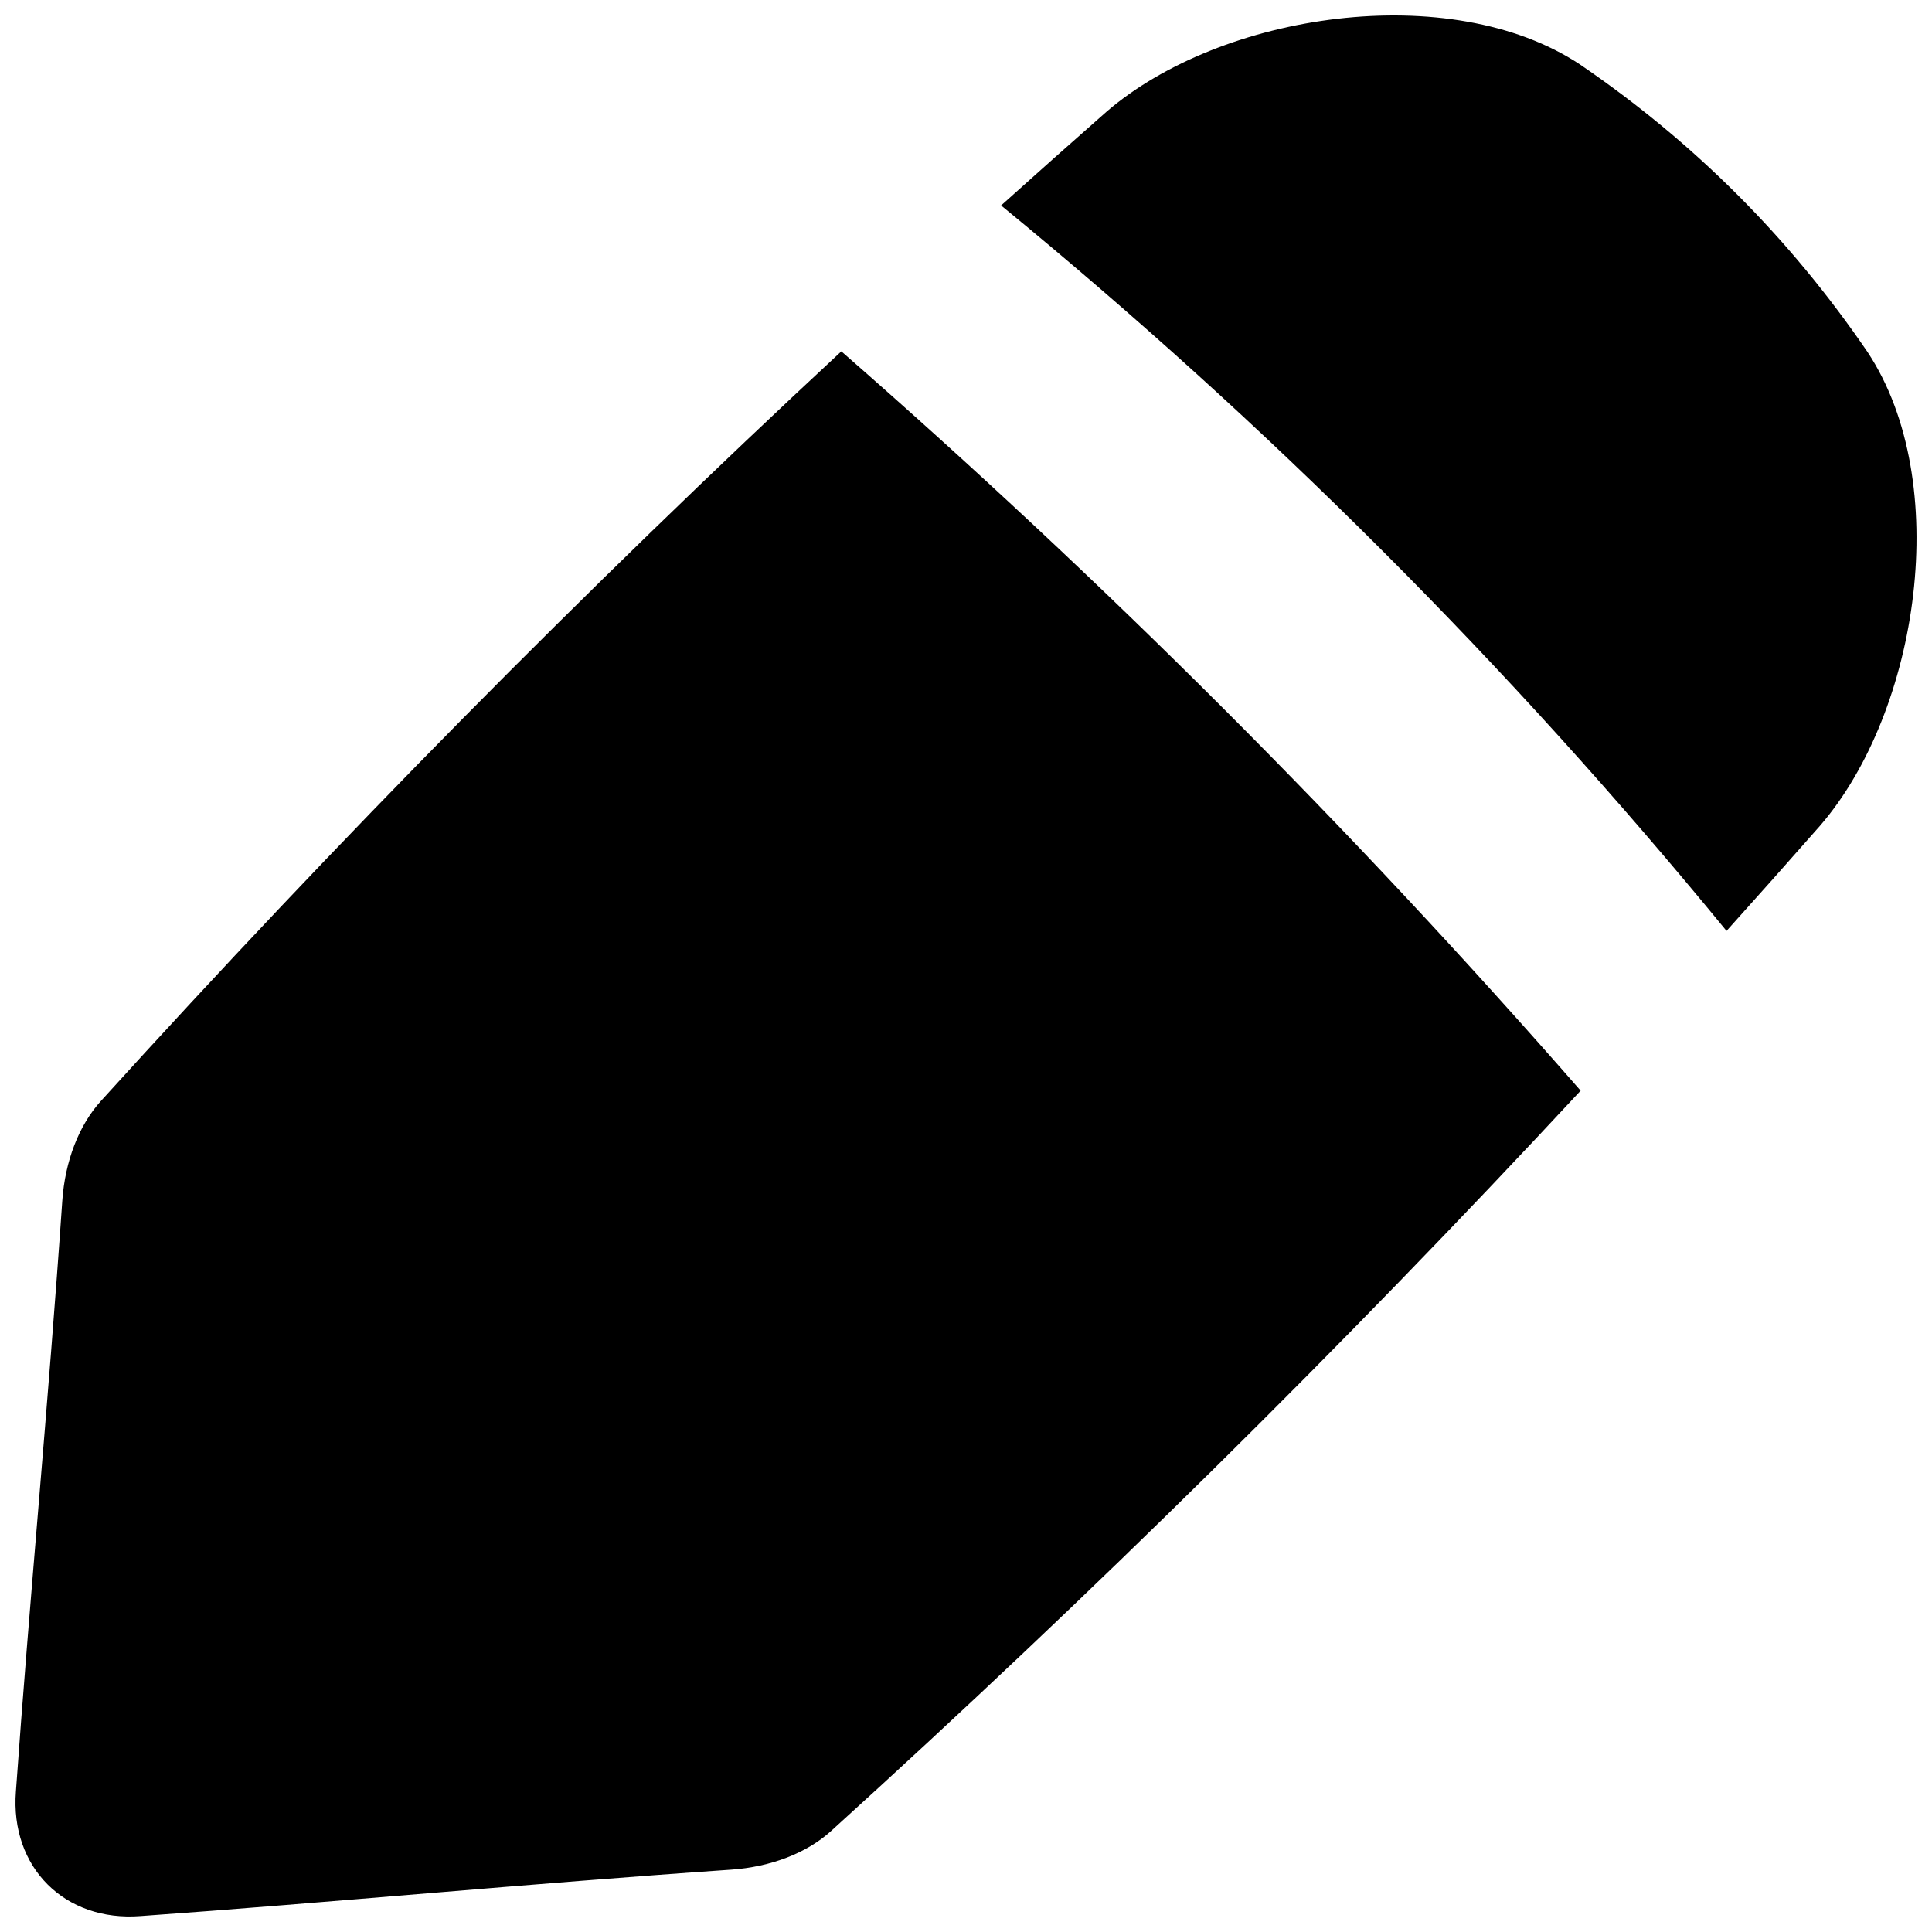
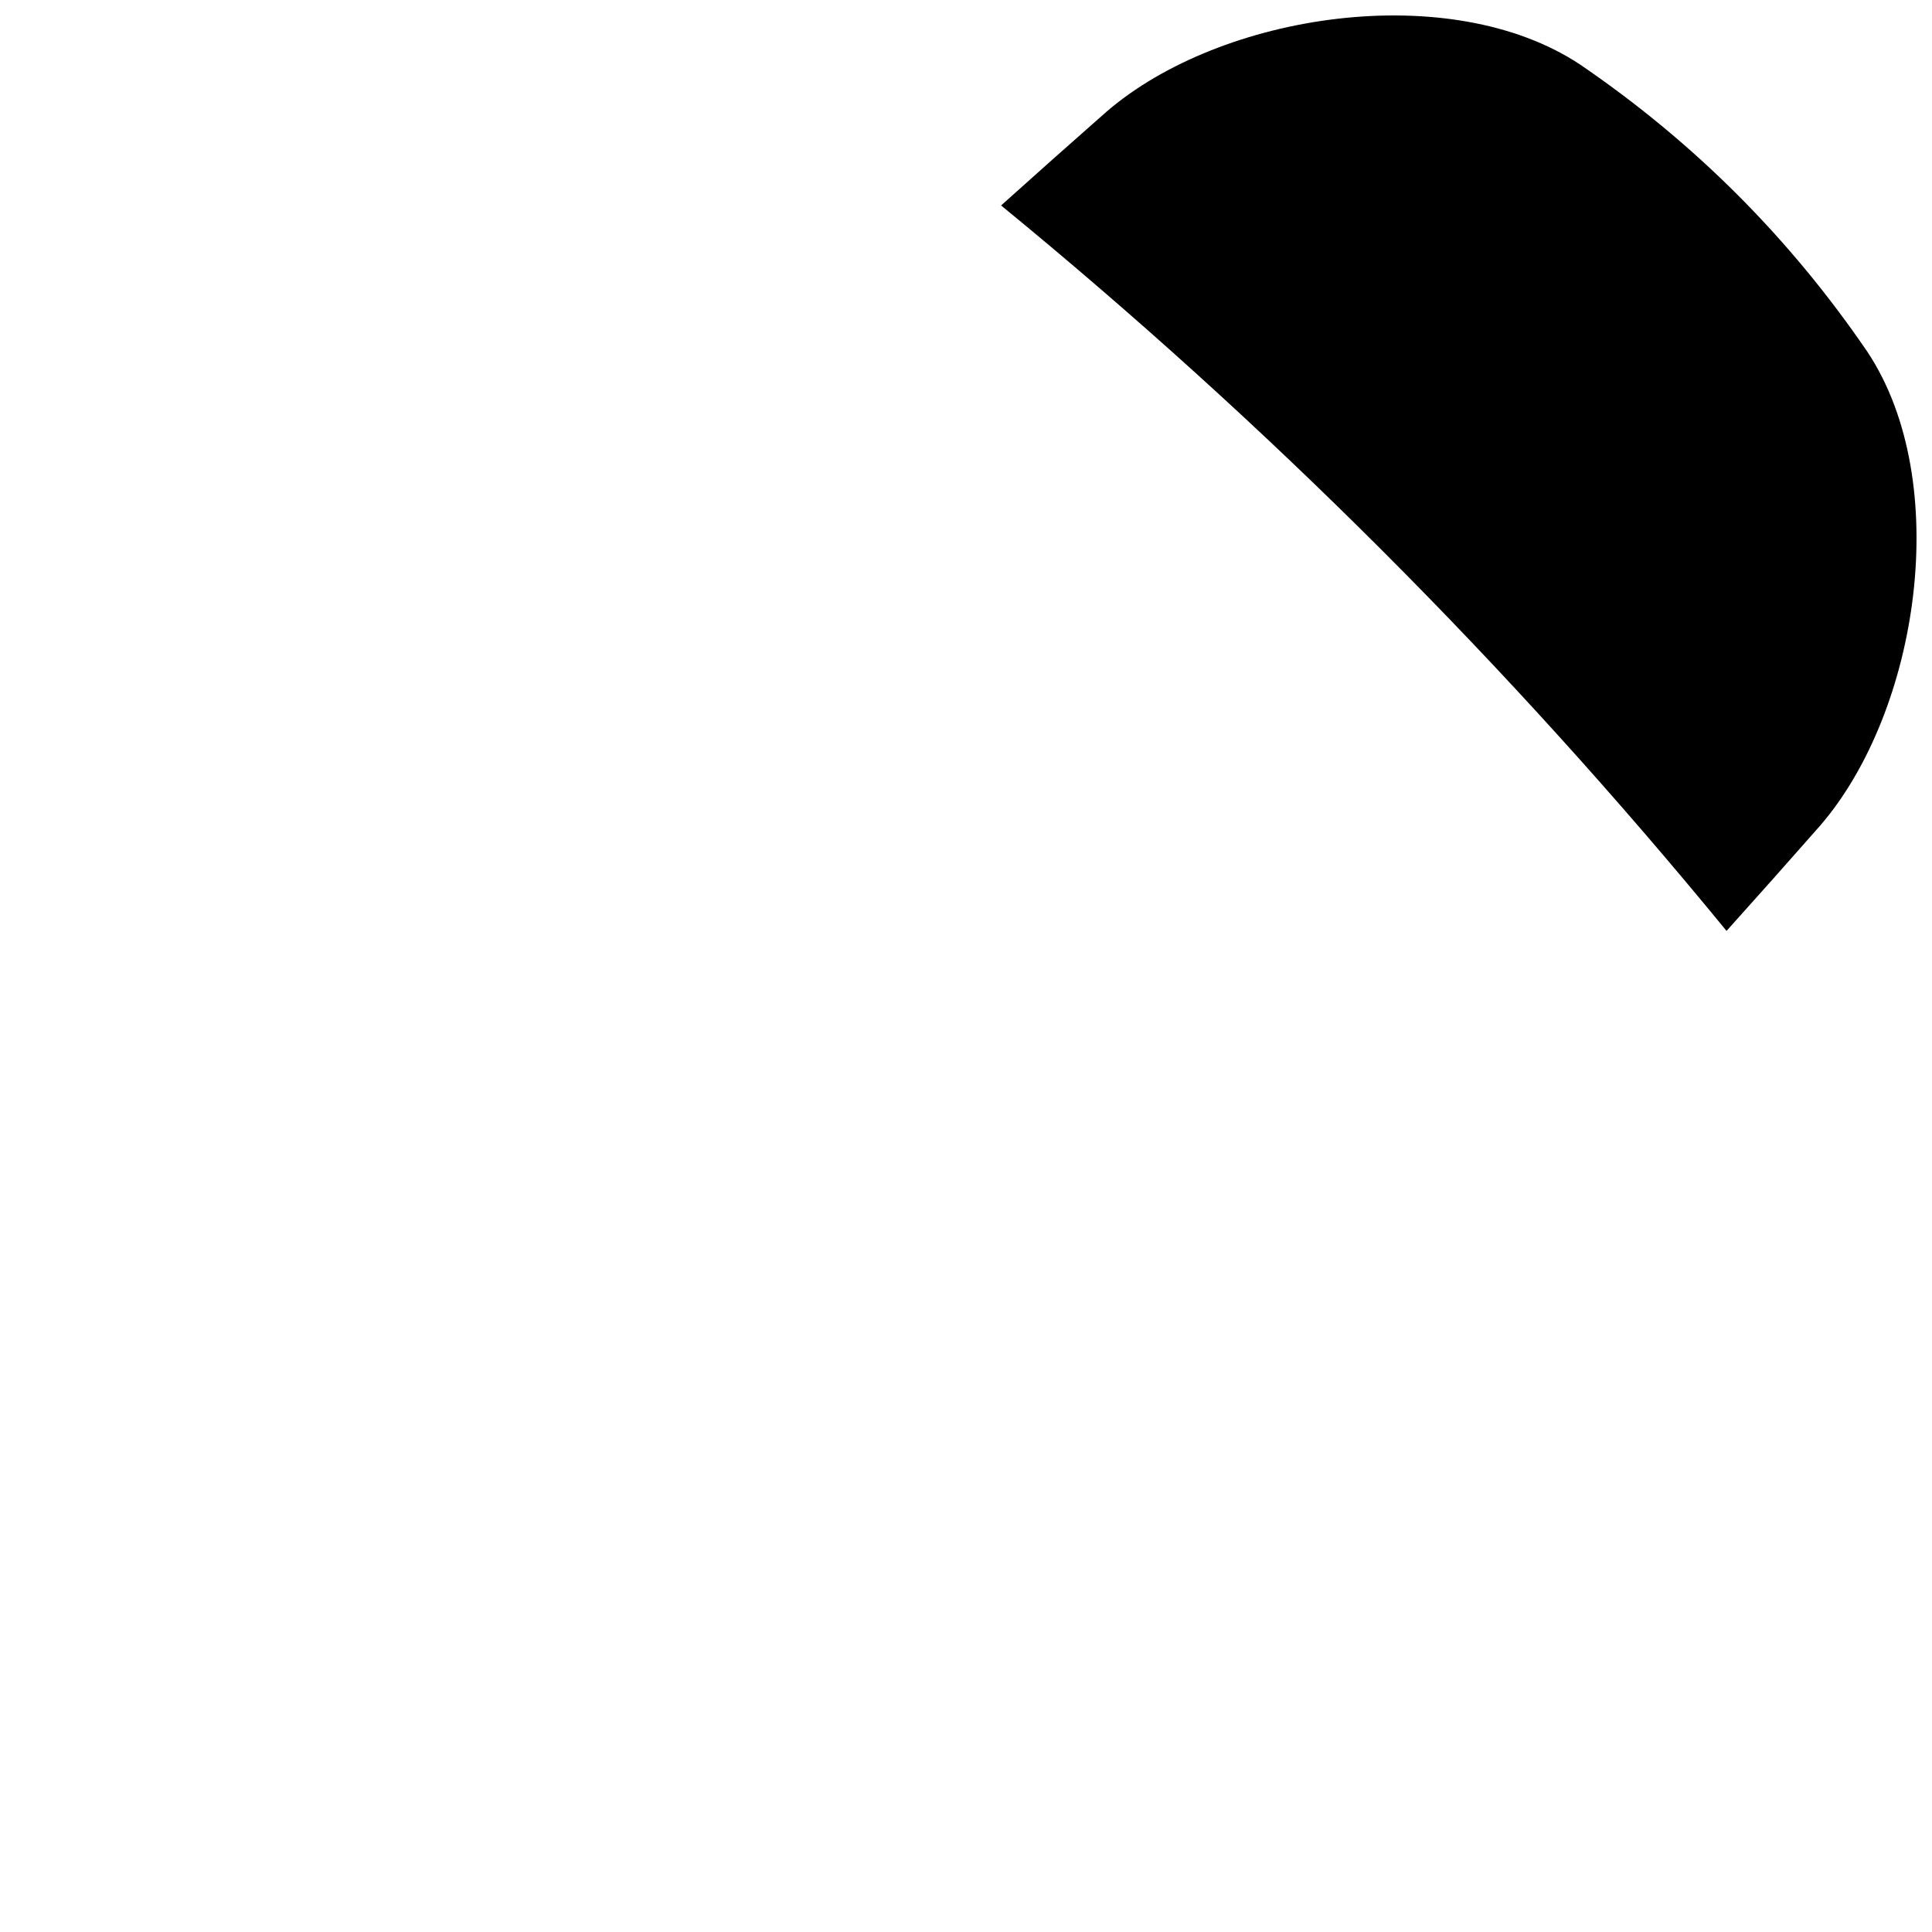
<svg xmlns="http://www.w3.org/2000/svg" width="800px" height="800px" version="1.1" viewBox="144 144 512 512">
  <defs>
    <clipPath id="b">
      <path d="m409 148.09h242.9v242.91h-242.9z" />
    </clipPath>
    <clipPath id="a">
-       <path d="m148.09 237h414.91v414.9h-414.91z" />
-     </clipPath>
+       </clipPath>
  </defs>
  <g>
    <g clip-path="url(#b)">
      <path d="m601.55 390.7c8.305-9.238 16.582-18.539 24.809-27.898 26.242-30.406 35.344-91.109 12.547-125.53-20.633-30.238-45.941-55.547-76.18-76.18-34.43-22.801-95.133-13.699-125.53 12.547-9.359 8.227-18.648 16.5-27.898 24.809 70.453 57.711 134.54 121.8 192.25 192.25z" />
    </g>
    <g clip-path="url(#a)">
      <path d="m366.95 237.12c-68.309 63.461-133.41 129.41-196.2 198.64-5.875 6.477-9.516 15.988-10.242 26.449-3.672 53.602-8.82 107.34-12.293 156.53-1.566 20.121 12.922 34.605 33.043 33.043 49.191-3.484 102.93-8.621 156.54-12.301 10.449-0.727 19.977-4.367 26.449-10.242 69.223-62.789 135.18-127.89 198.64-196.2-60.898-69.715-126.21-135.02-195.93-195.93z" />
    </g>
  </g>
</svg>